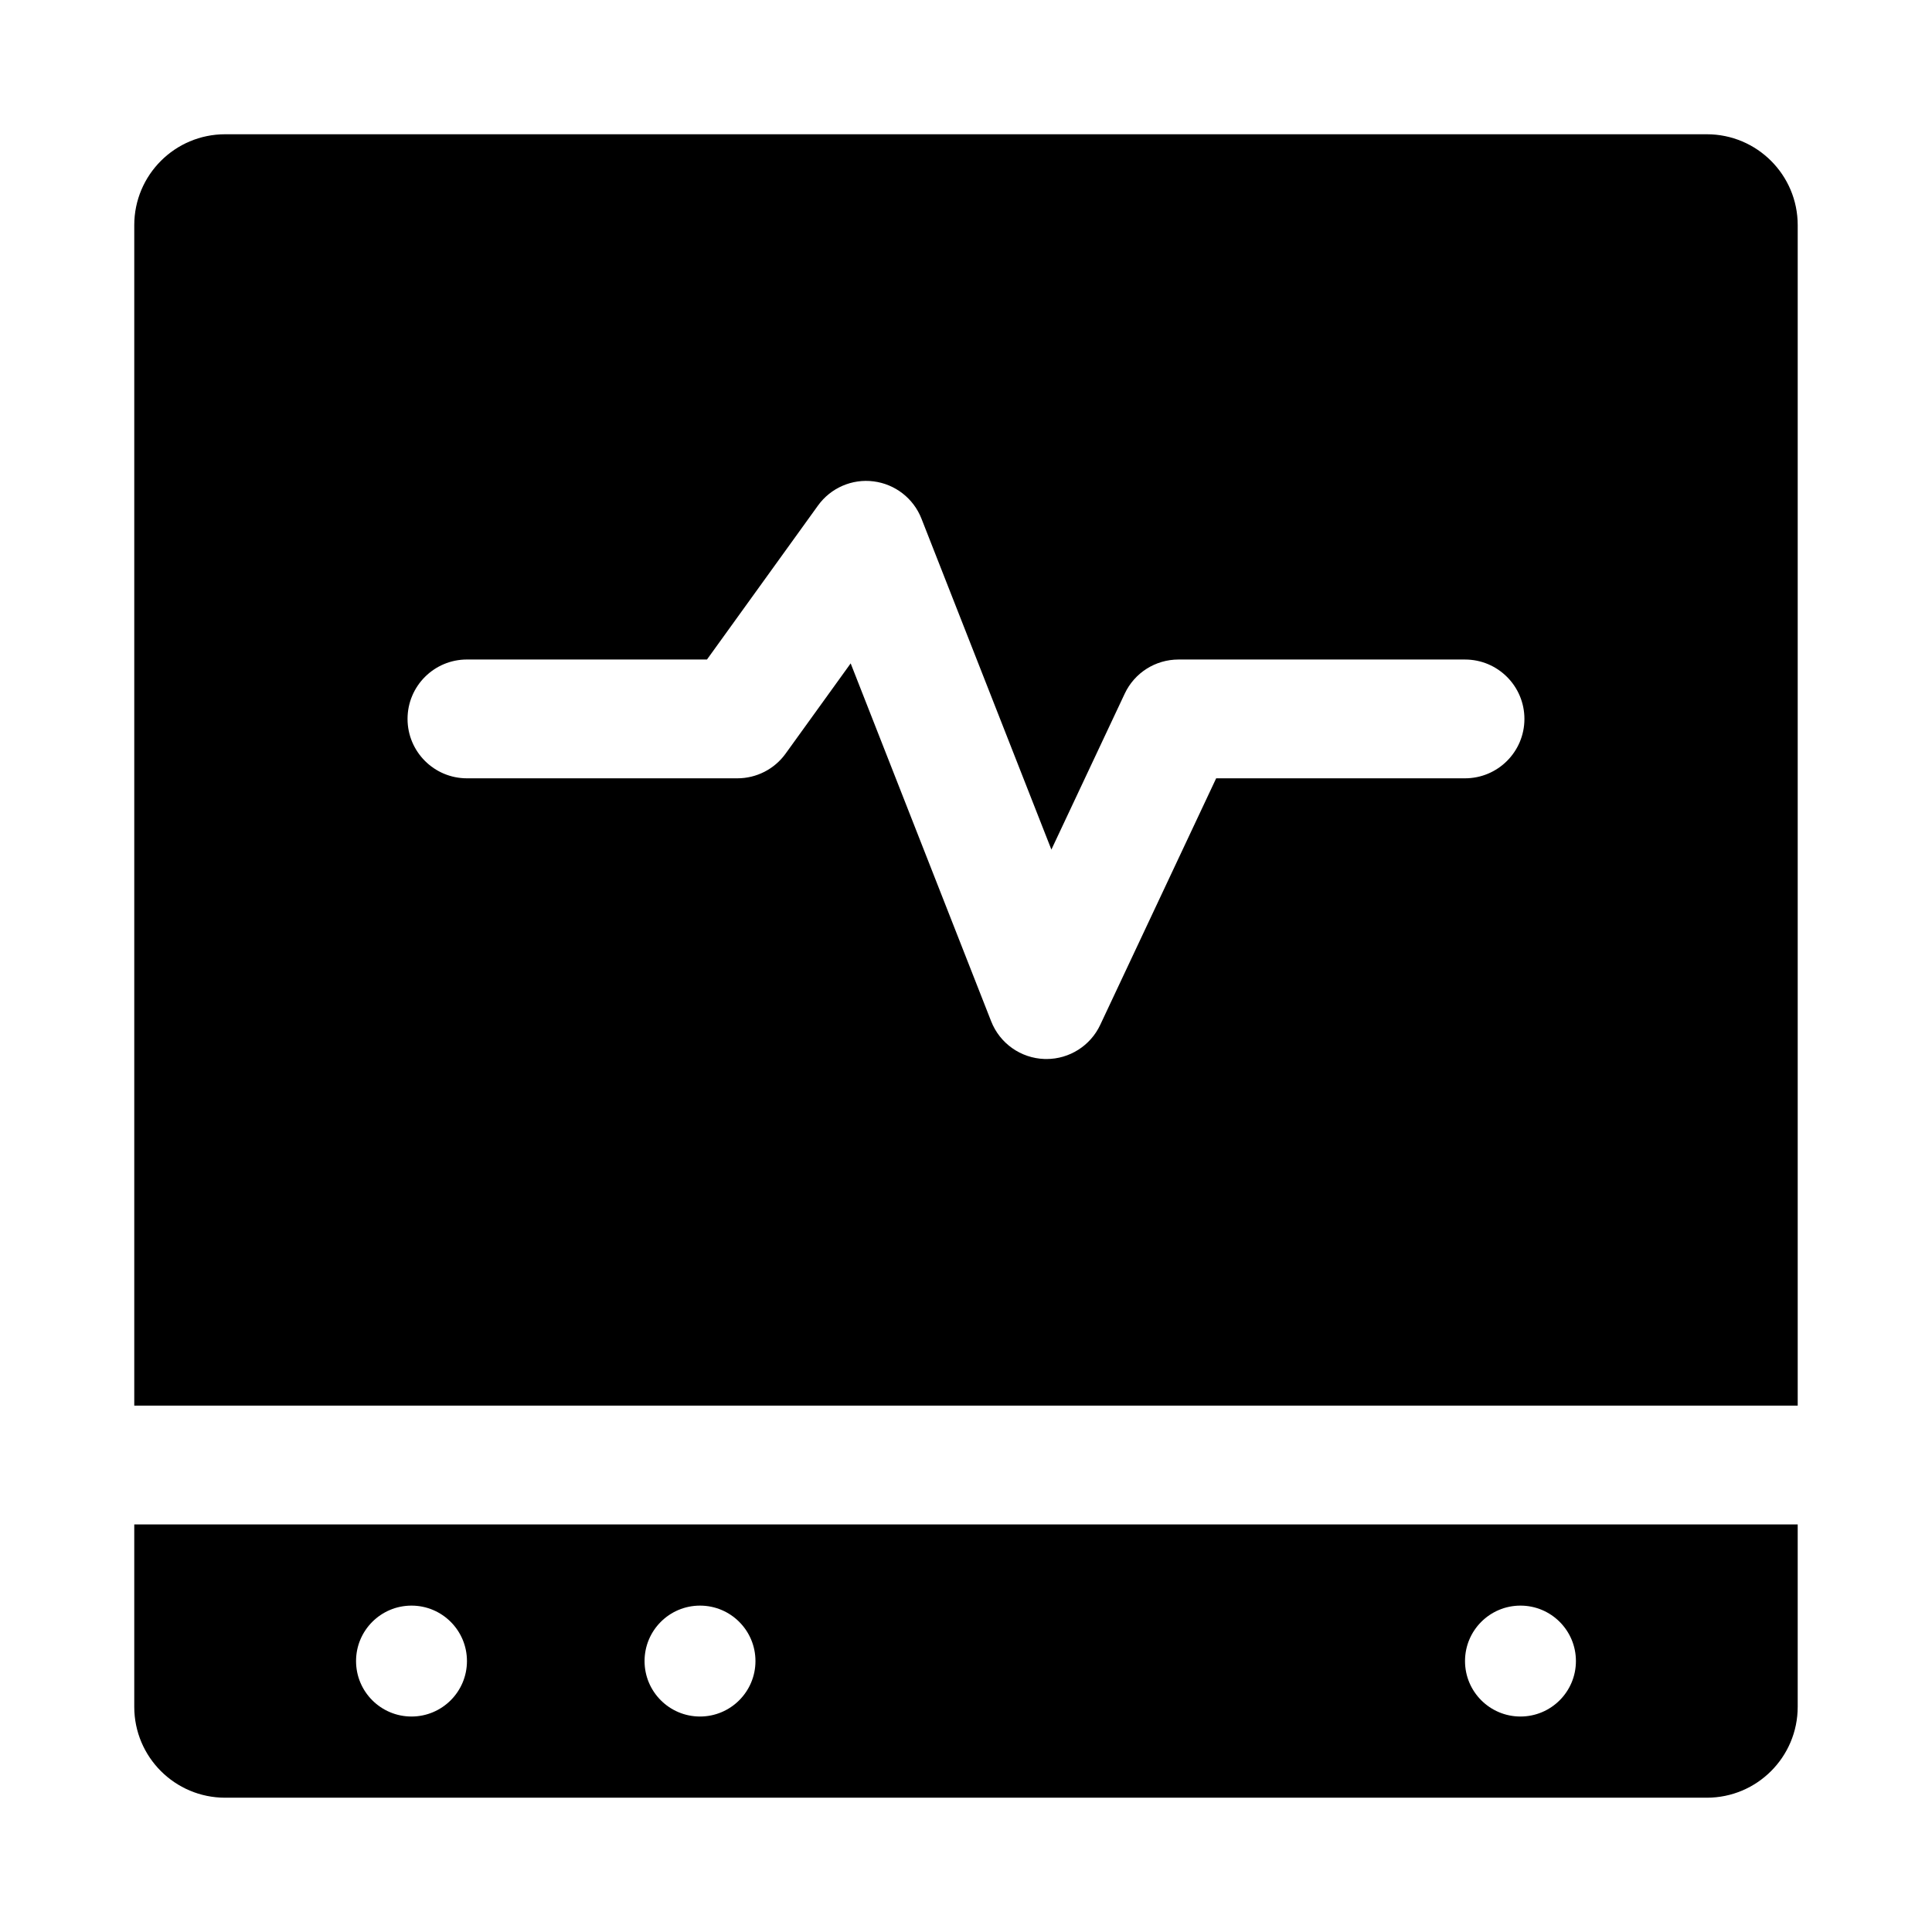
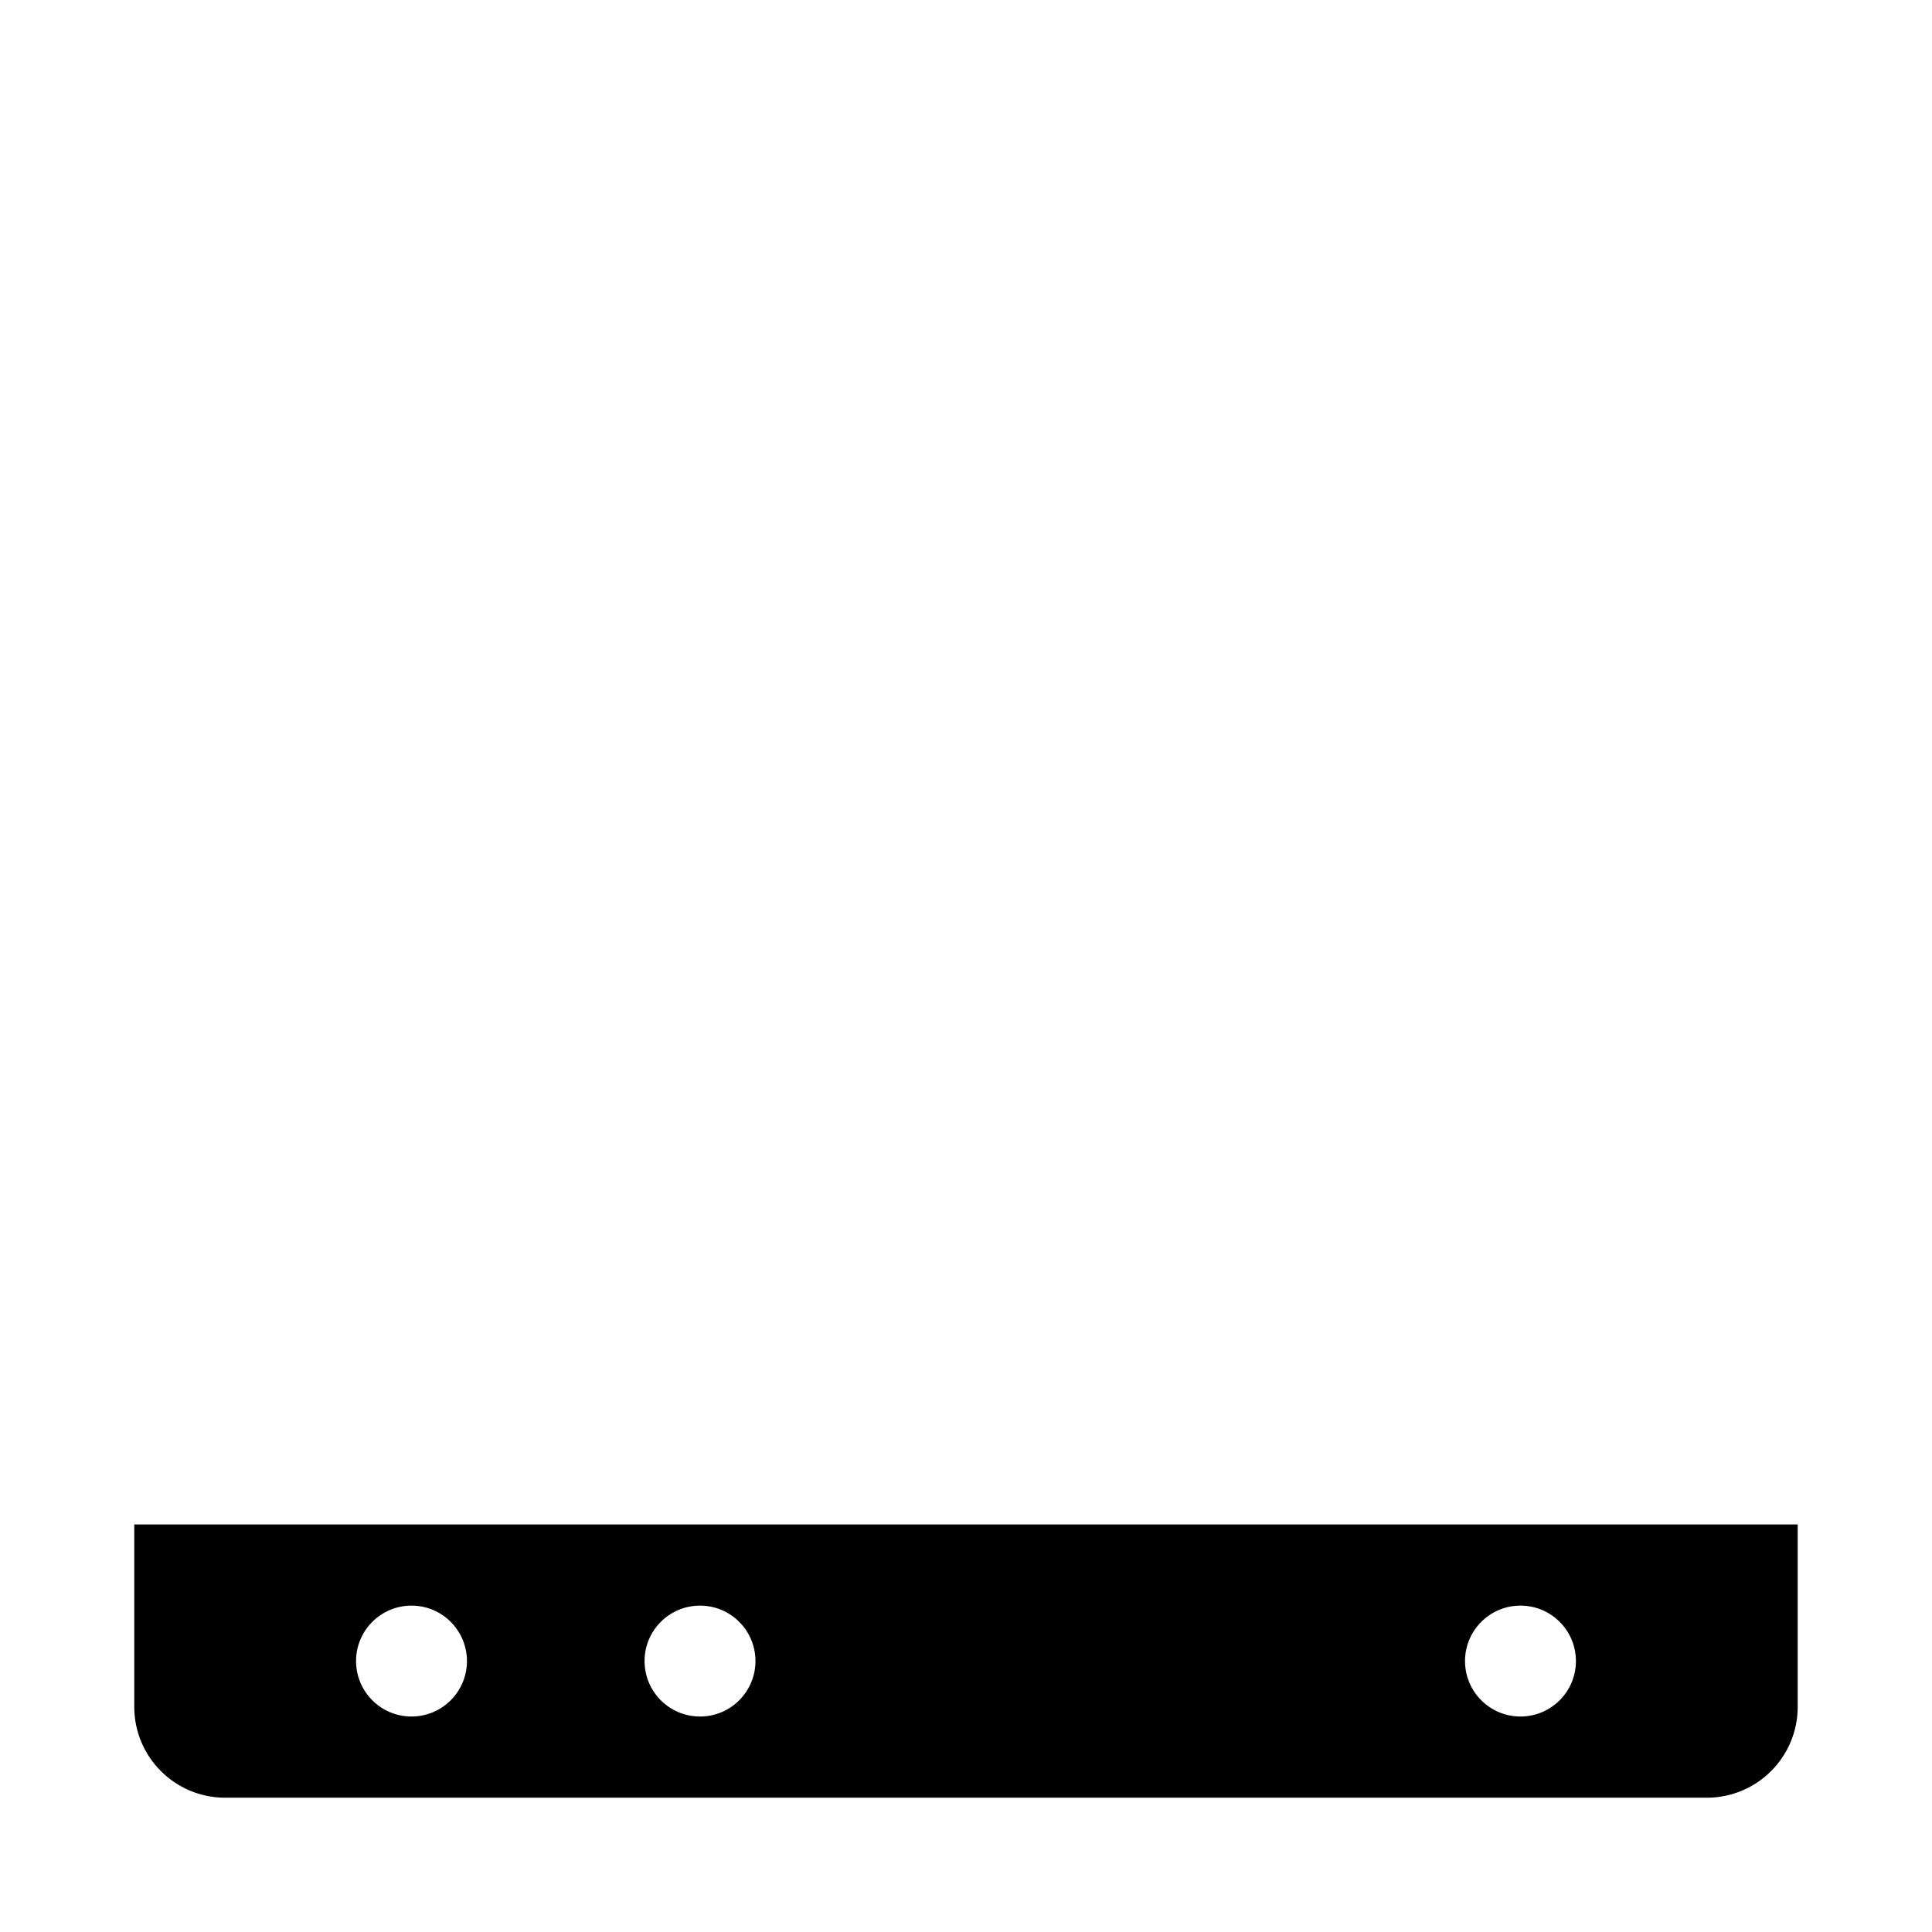
<svg xmlns="http://www.w3.org/2000/svg" fill="#000000" width="800px" height="800px" version="1.1" viewBox="144 144 512 512">
  <g>
-     <path d="m596.32 179.58h-392.65c-13.305 0-24.09 10.785-24.09 24.09v312.83h440.83v-312.83c0-13.305-10.785-24.09-24.09-24.09zm-64.078 170.68h-65.945l-30.727 65.344c-2.598 5.535-8.156 9.047-14.246 9.047-0.168 0-0.34 0-0.516-0.008-6.281-0.207-11.84-4.129-14.137-9.984l-37.234-94.855-17.25 23.922c-2.961 4.106-7.711 6.535-12.77 6.535h-71.672c-8.695 0-15.742-7.051-15.742-15.742 0-8.695 7.051-15.742 15.742-15.742h63.613l29.414-40.797c3.367-4.676 9.031-7.148 14.738-6.41 5.711 0.723 10.578 4.504 12.684 9.871l34.434 87.707 19.434-41.32c2.59-5.527 8.141-9.047 14.246-9.047h75.938c8.695 0 15.742 7.051 15.742 15.742 0 8.691-7.051 15.738-15.746 15.738z" />
    <path d="m179.58 547.99v48.336c0 13.301 10.785 24.086 24.09 24.086h392.65c13.305 0 24.09-10.785 24.09-24.09v-48.336zm73.473 50.906c-8.117 0-14.695-6.578-14.695-14.695s6.578-14.695 14.695-14.695c8.113 0 14.695 6.578 14.695 14.695 0 8.113-6.582 14.695-14.695 14.695zm76.457 0c-8.113 0-14.695-6.578-14.695-14.695s6.578-14.695 14.695-14.695c8.117 0 14.695 6.578 14.695 14.695 0 8.113-6.582 14.695-14.695 14.695zm217.43 0c-8.113 0-14.695-6.578-14.695-14.695s6.578-14.695 14.695-14.695c8.117 0 14.695 6.578 14.695 14.695 0 8.113-6.578 14.695-14.695 14.695z" />
  </g>
</svg>